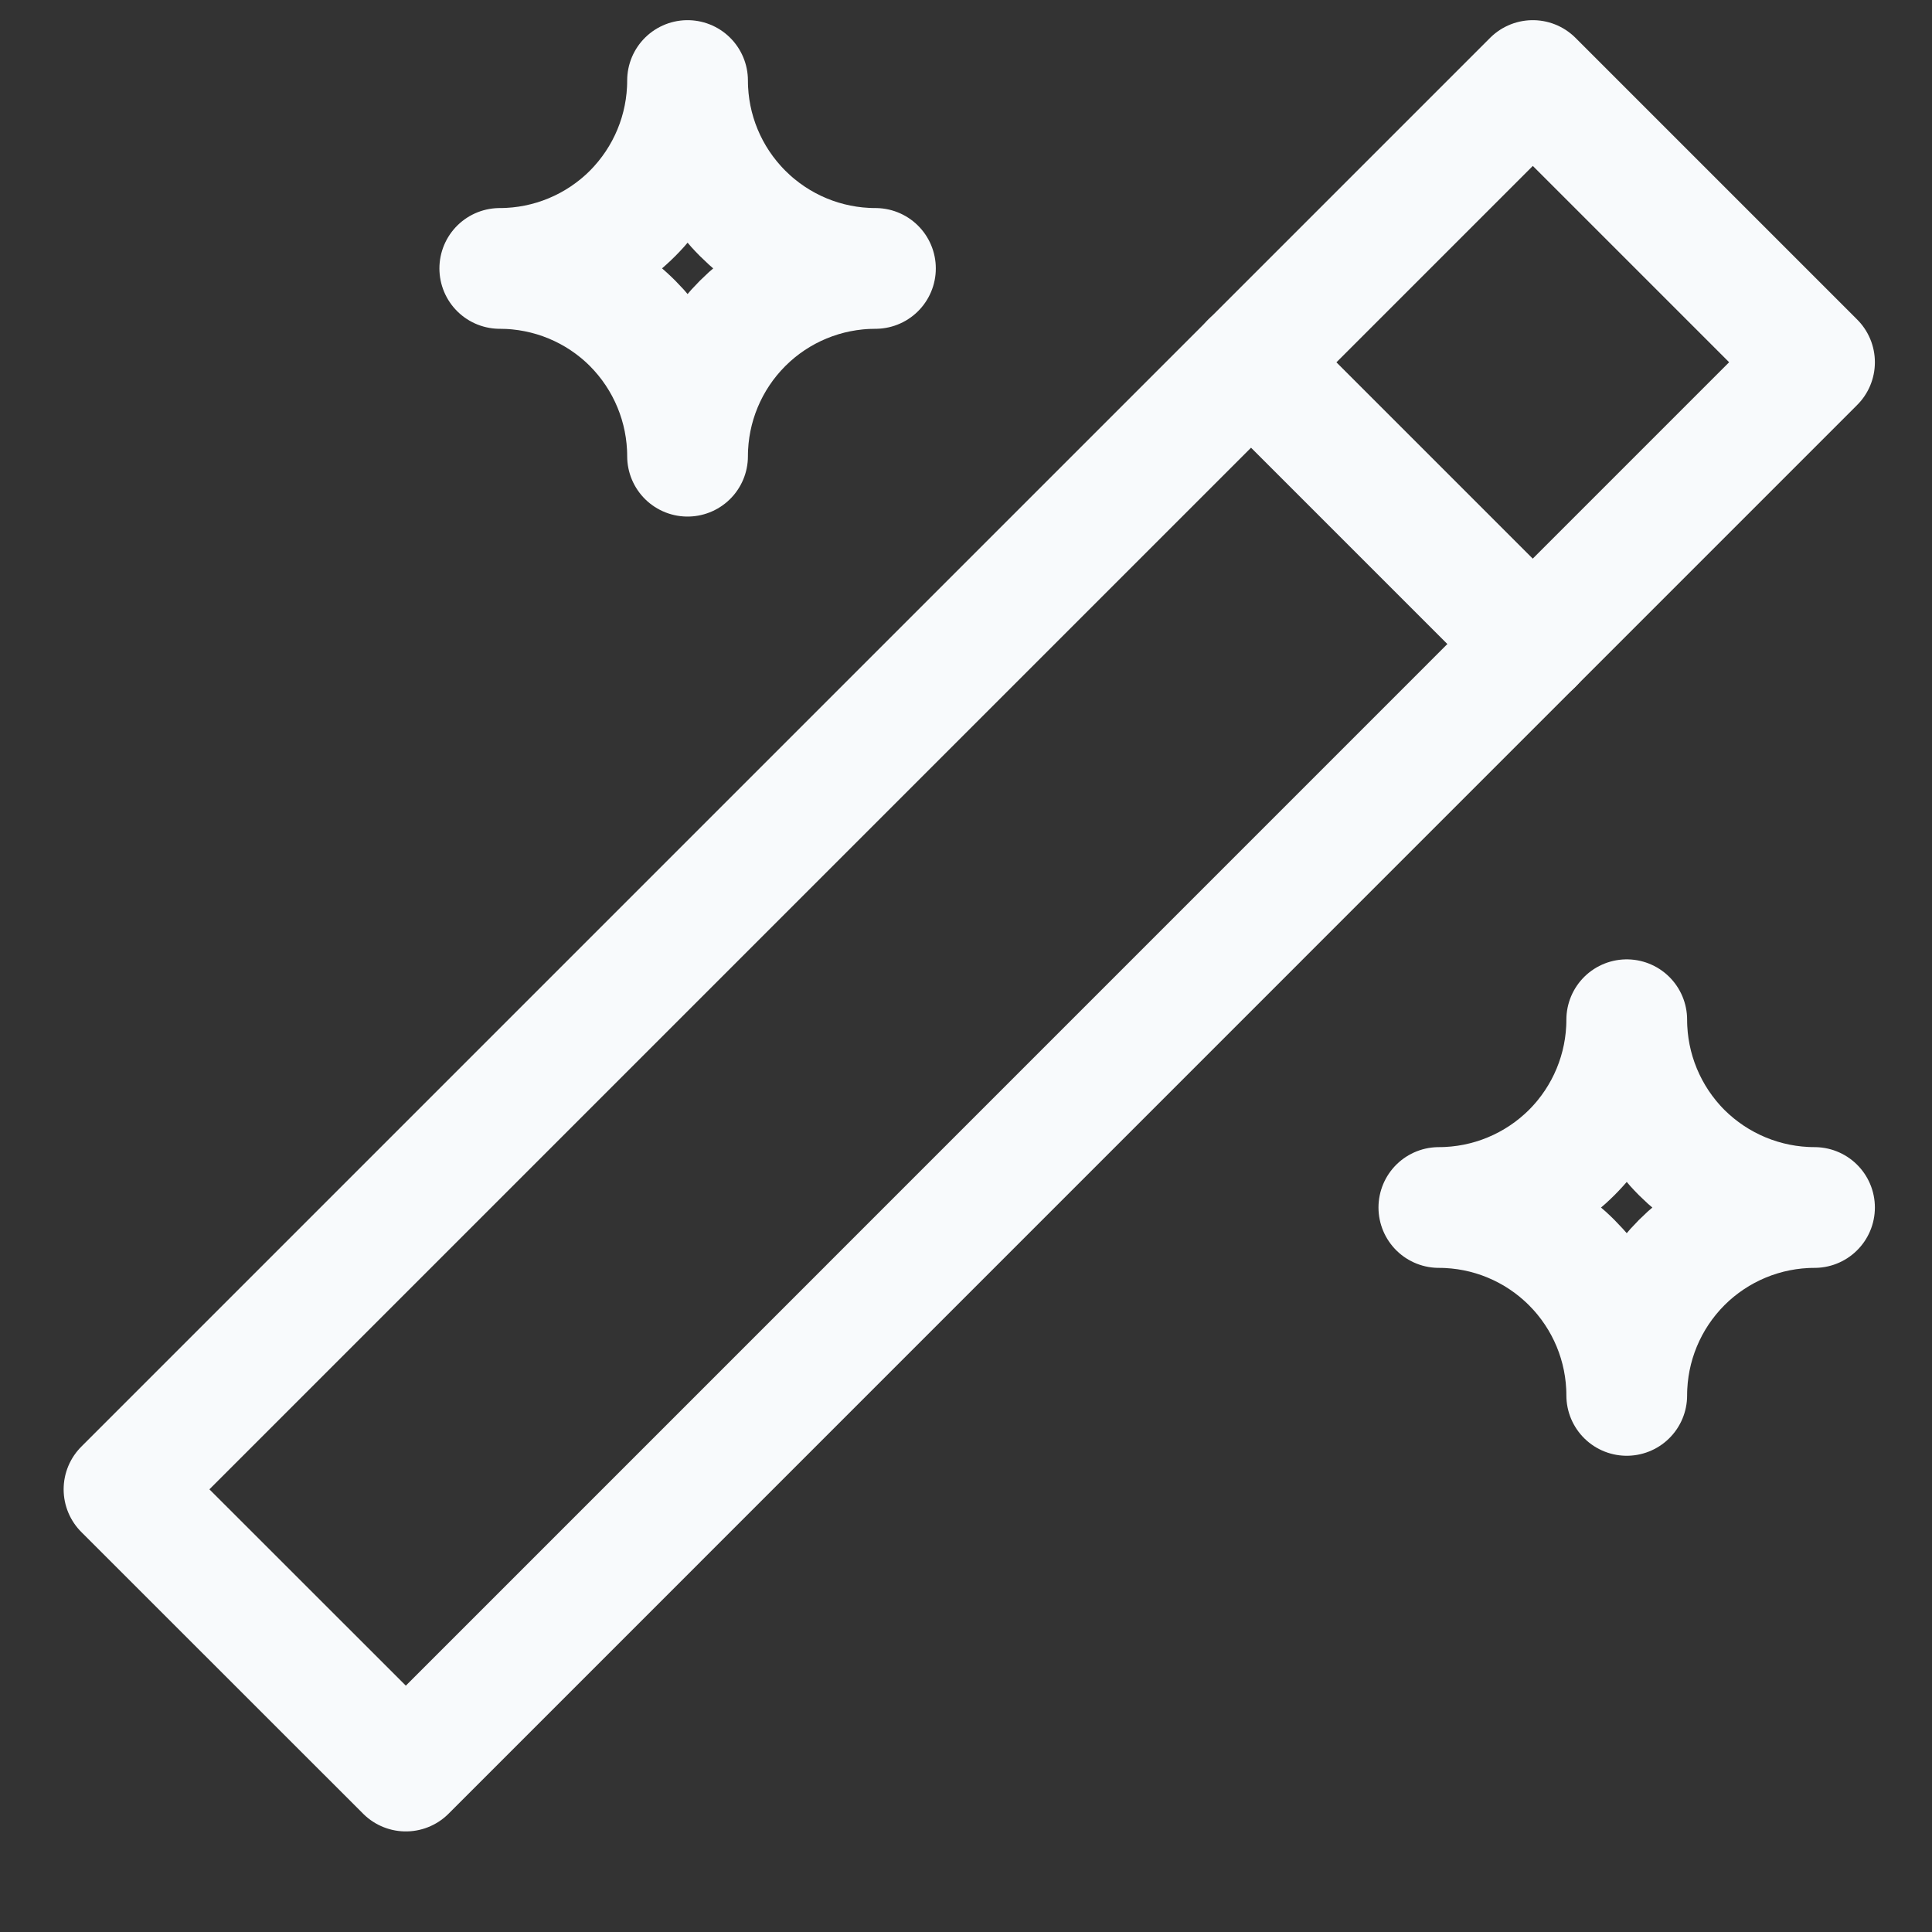
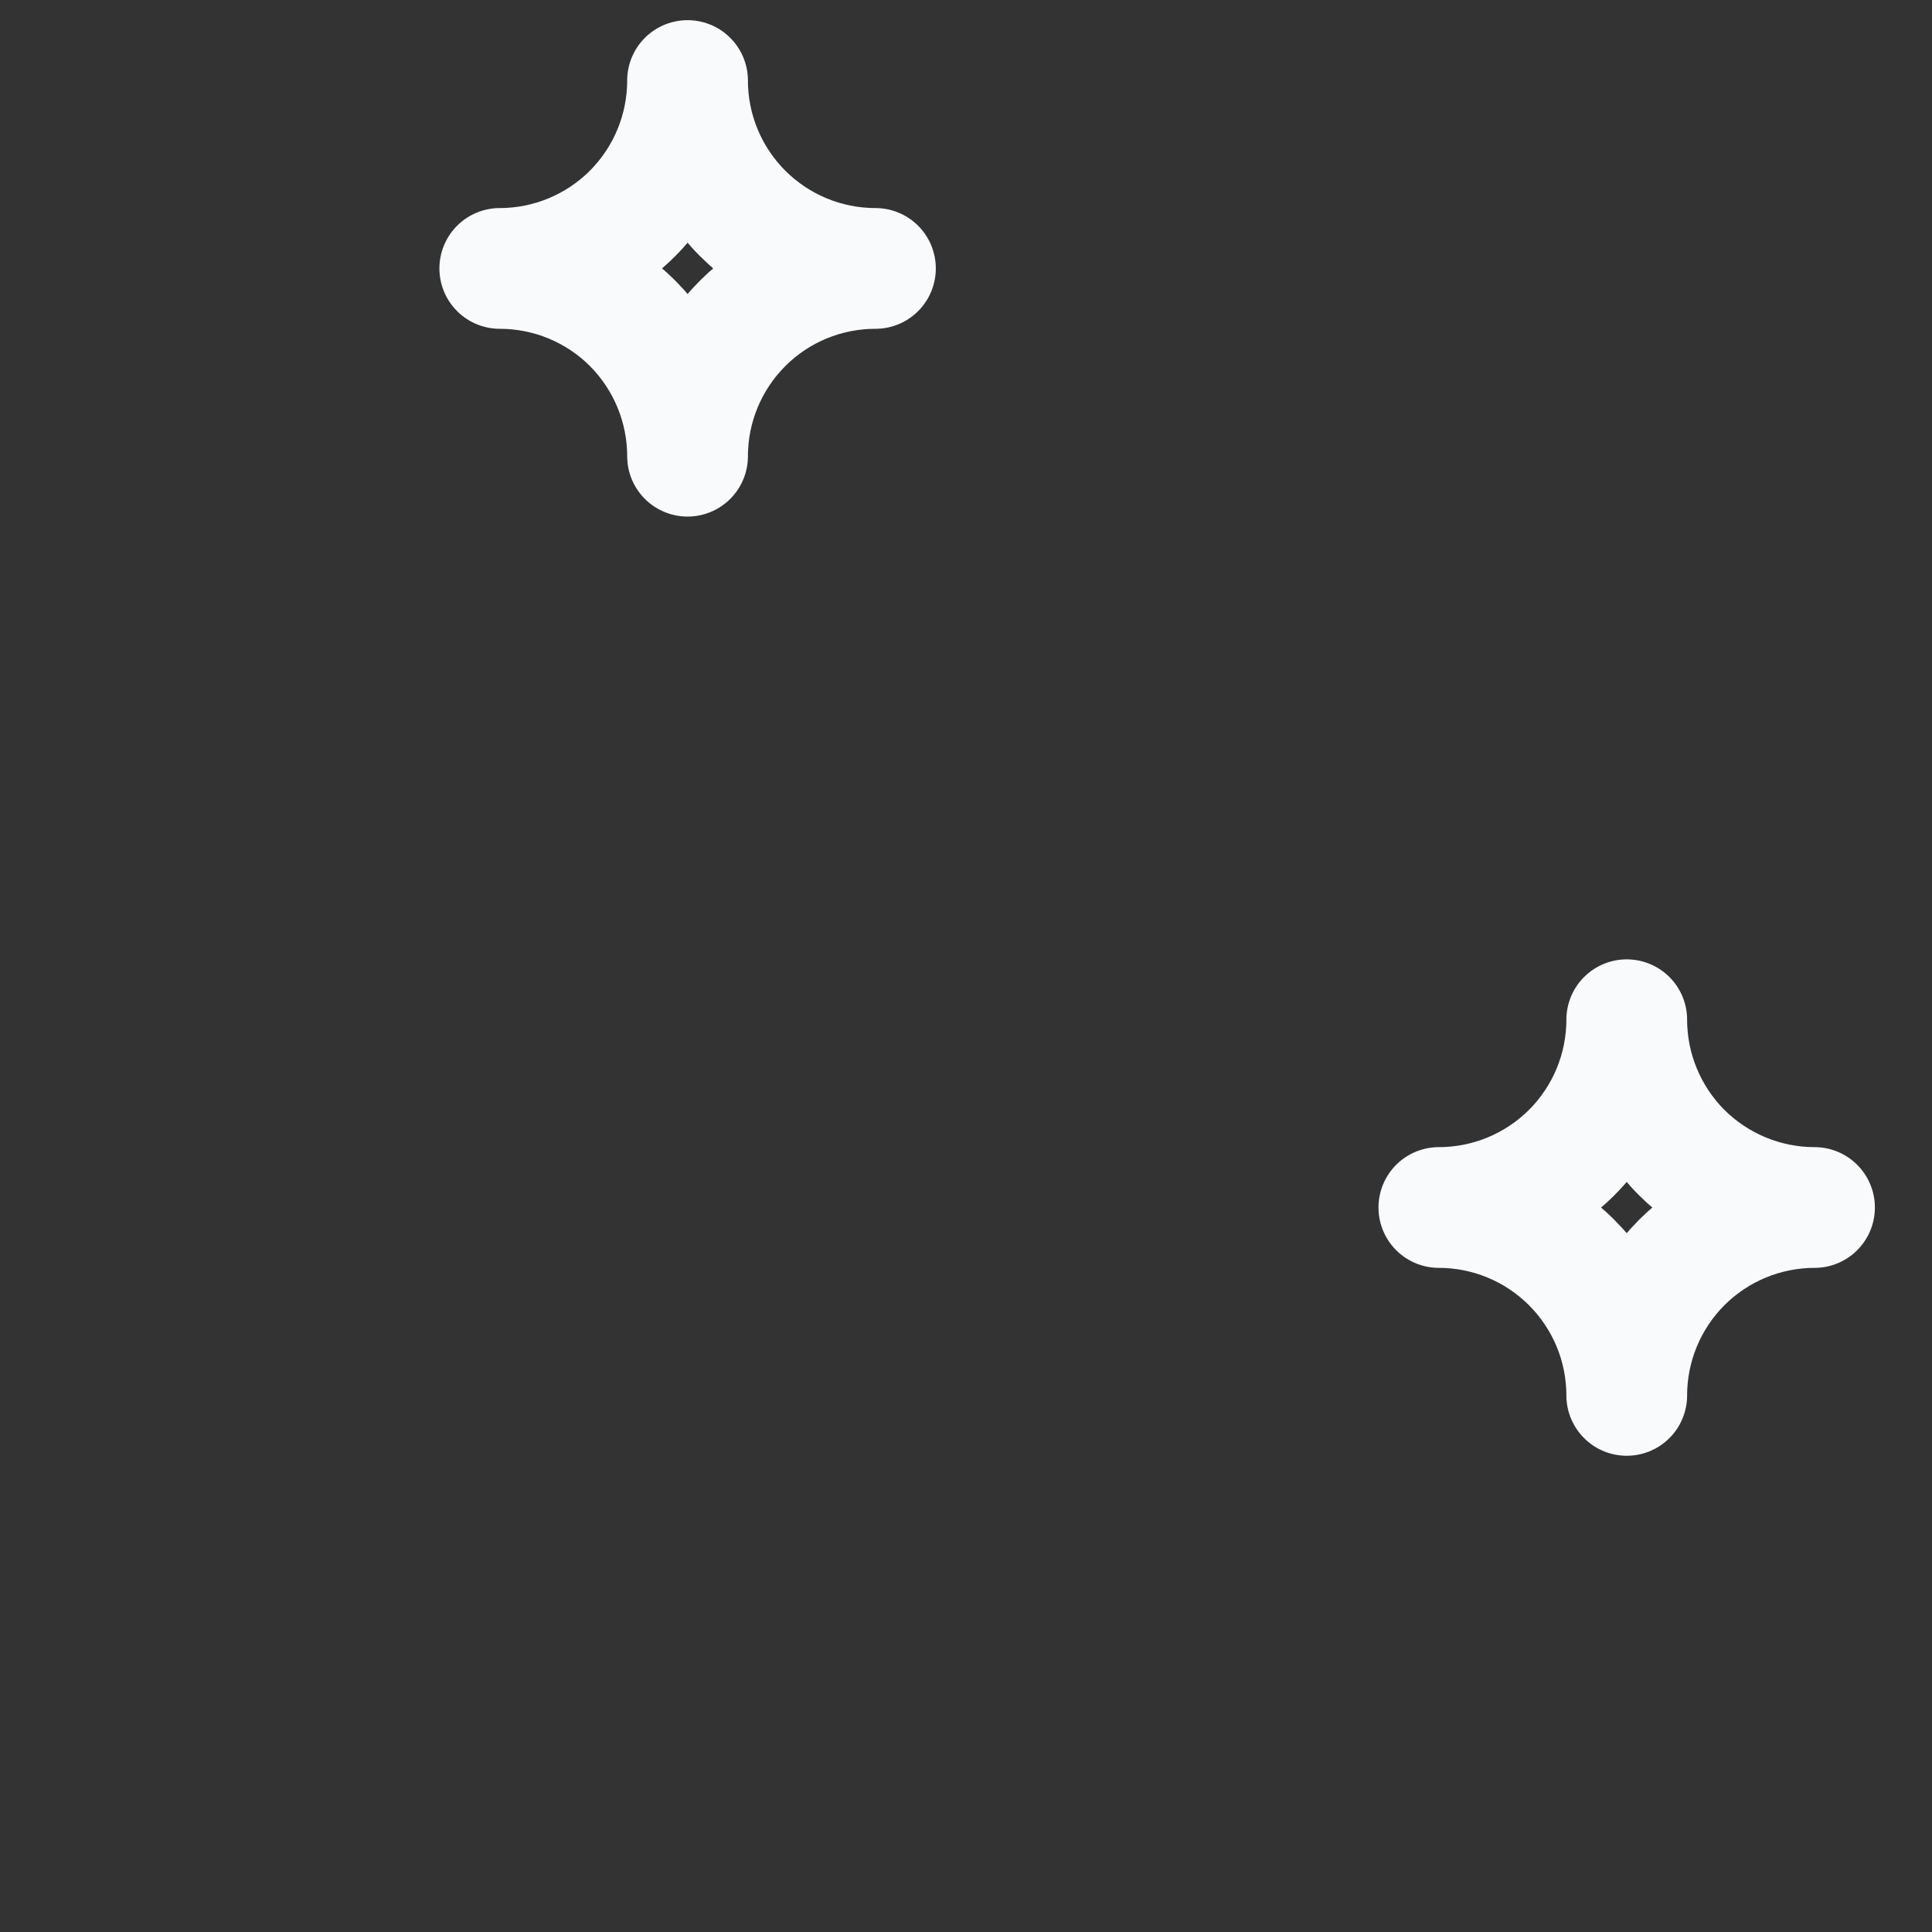
<svg xmlns="http://www.w3.org/2000/svg" width="16" height="16" viewBox="0 0 16 16" fill="none">
  <rect x="0" y="0" width="16" height="16" fill="#333333" stroke="none" />
-   <path d="M3.361 14.667L15.027 3L12.694 0.667L1.027 12.334L3.361 14.667Z" stroke="#F8FAFC" stroke-linecap="round" stroke-linejoin="round" />
-   <path d="M10.36 3L12.694 5.334" stroke="#F8FAFC" stroke-linecap="round" stroke-linejoin="round" />
  <path d="M5.694 0.667C5.694 1.08 5.858 1.475 6.15 1.767C6.442 2.059 6.837 2.223 7.25 2.223C6.837 2.223 6.442 2.386 6.15 2.678C5.858 2.97 5.694 3.366 5.694 3.778C5.694 3.366 5.53 2.97 5.239 2.678C4.947 2.386 4.551 2.223 4.139 2.223C4.551 2.223 4.947 2.059 5.239 1.767C5.53 1.475 5.694 1.08 5.694 0.667Z" stroke="#F8FAFC" stroke-linecap="round" stroke-linejoin="round" />
-   <path d="M13.472 8.445C13.472 8.857 13.636 9.253 13.927 9.545C14.219 9.836 14.615 10 15.027 10C14.615 10 14.219 10.164 13.927 10.456C13.636 10.748 13.472 11.143 13.472 11.556C13.472 11.143 13.308 10.748 13.016 10.456C12.724 10.164 12.329 10 11.916 10C12.329 10 12.724 9.836 13.016 9.545C13.308 9.253 13.472 8.857 13.472 8.445Z" stroke="#F8FAFC" stroke-linecap="round" stroke-linejoin="round" />
+   <path d="M13.472 8.445C13.472 8.857 13.636 9.253 13.927 9.545C14.219 9.836 14.615 10 15.027 10C14.615 10 14.219 10.164 13.927 10.456C13.636 10.748 13.472 11.143 13.472 11.556C13.472 11.143 13.308 10.748 13.016 10.456C12.724 10.164 12.329 10 11.916 10C12.329 10 12.724 9.836 13.016 9.545C13.308 9.253 13.472 8.857 13.472 8.445" stroke="#F8FAFC" stroke-linecap="round" stroke-linejoin="round" />
</svg>